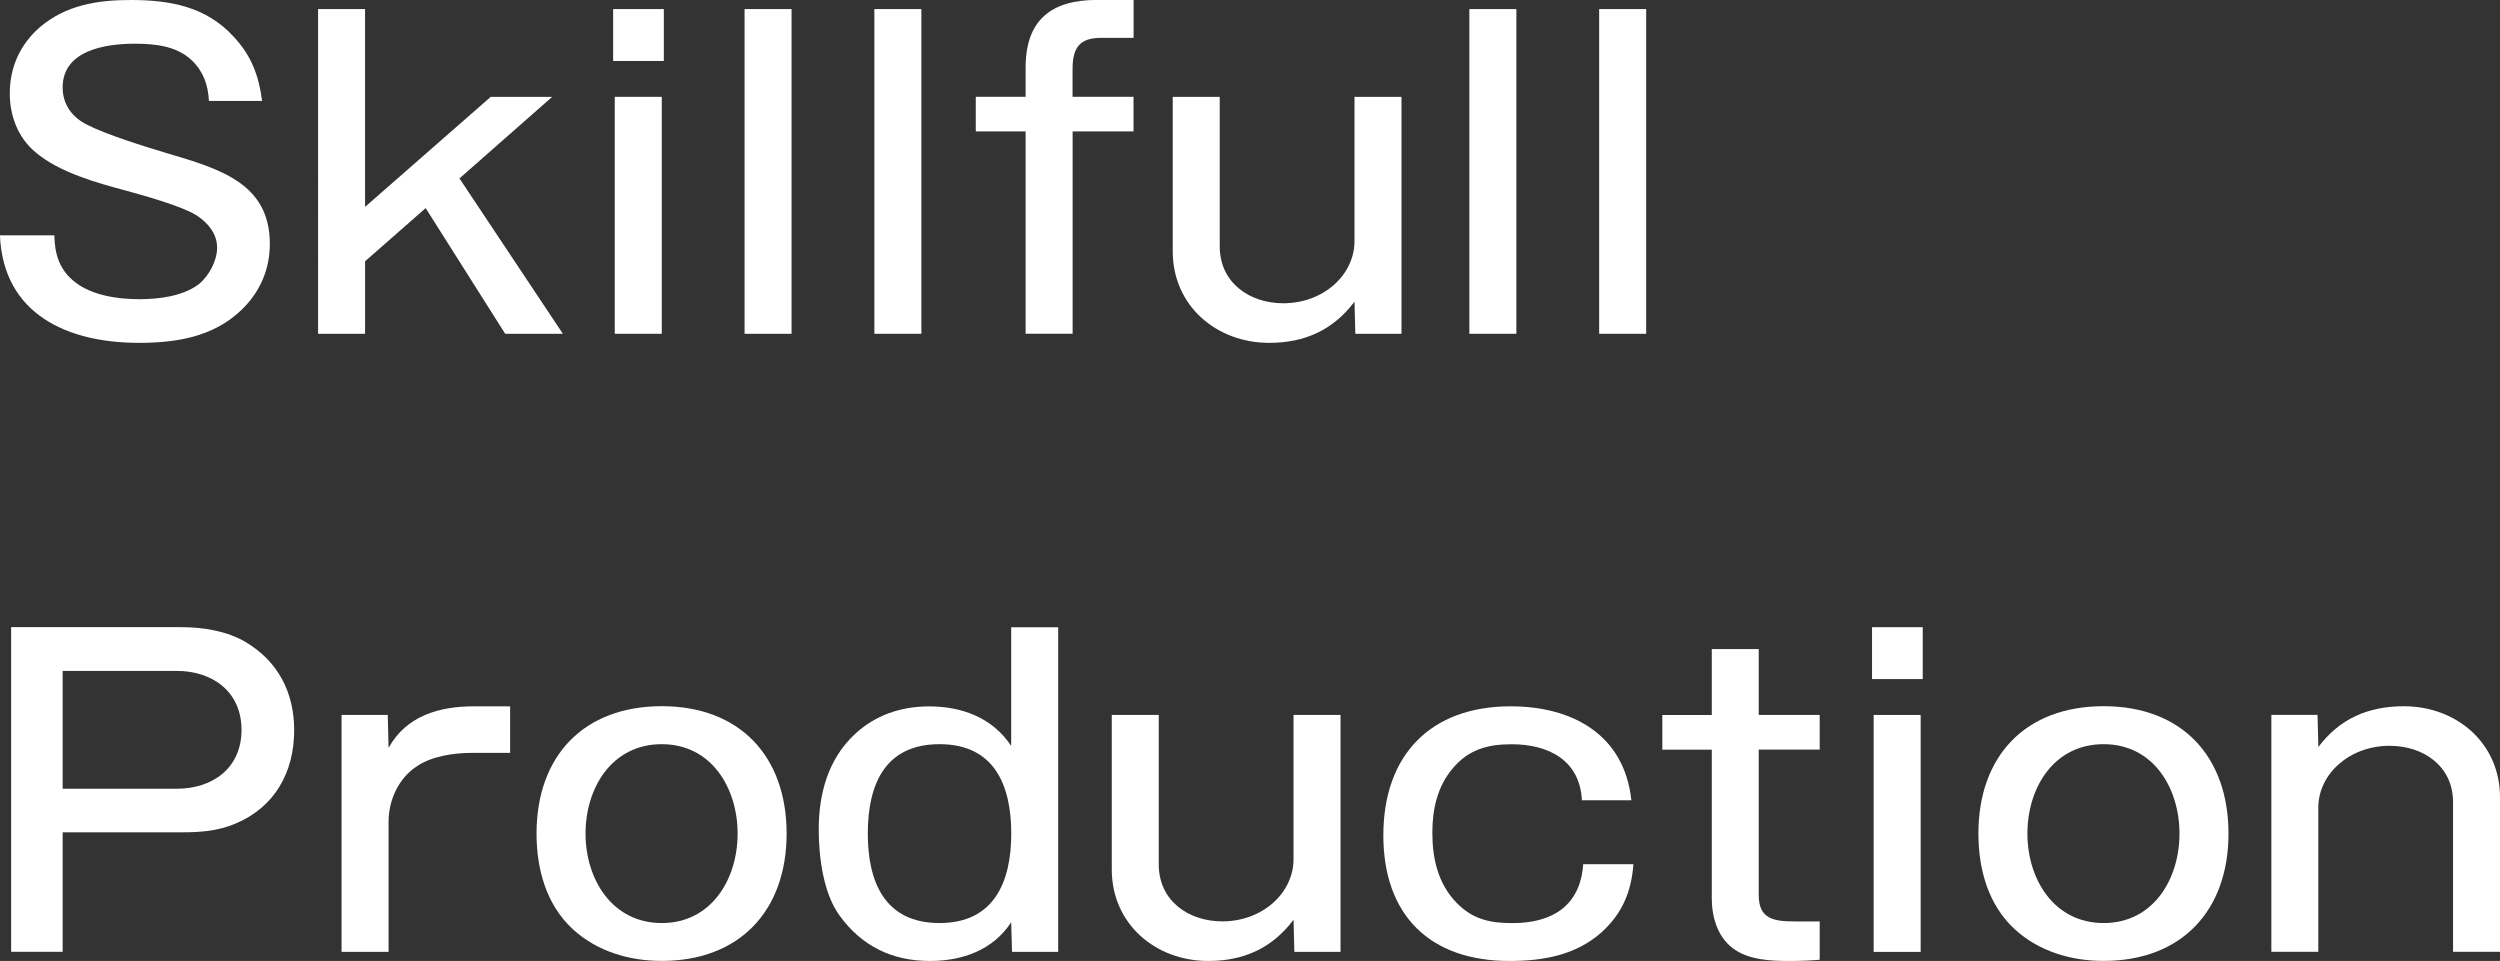
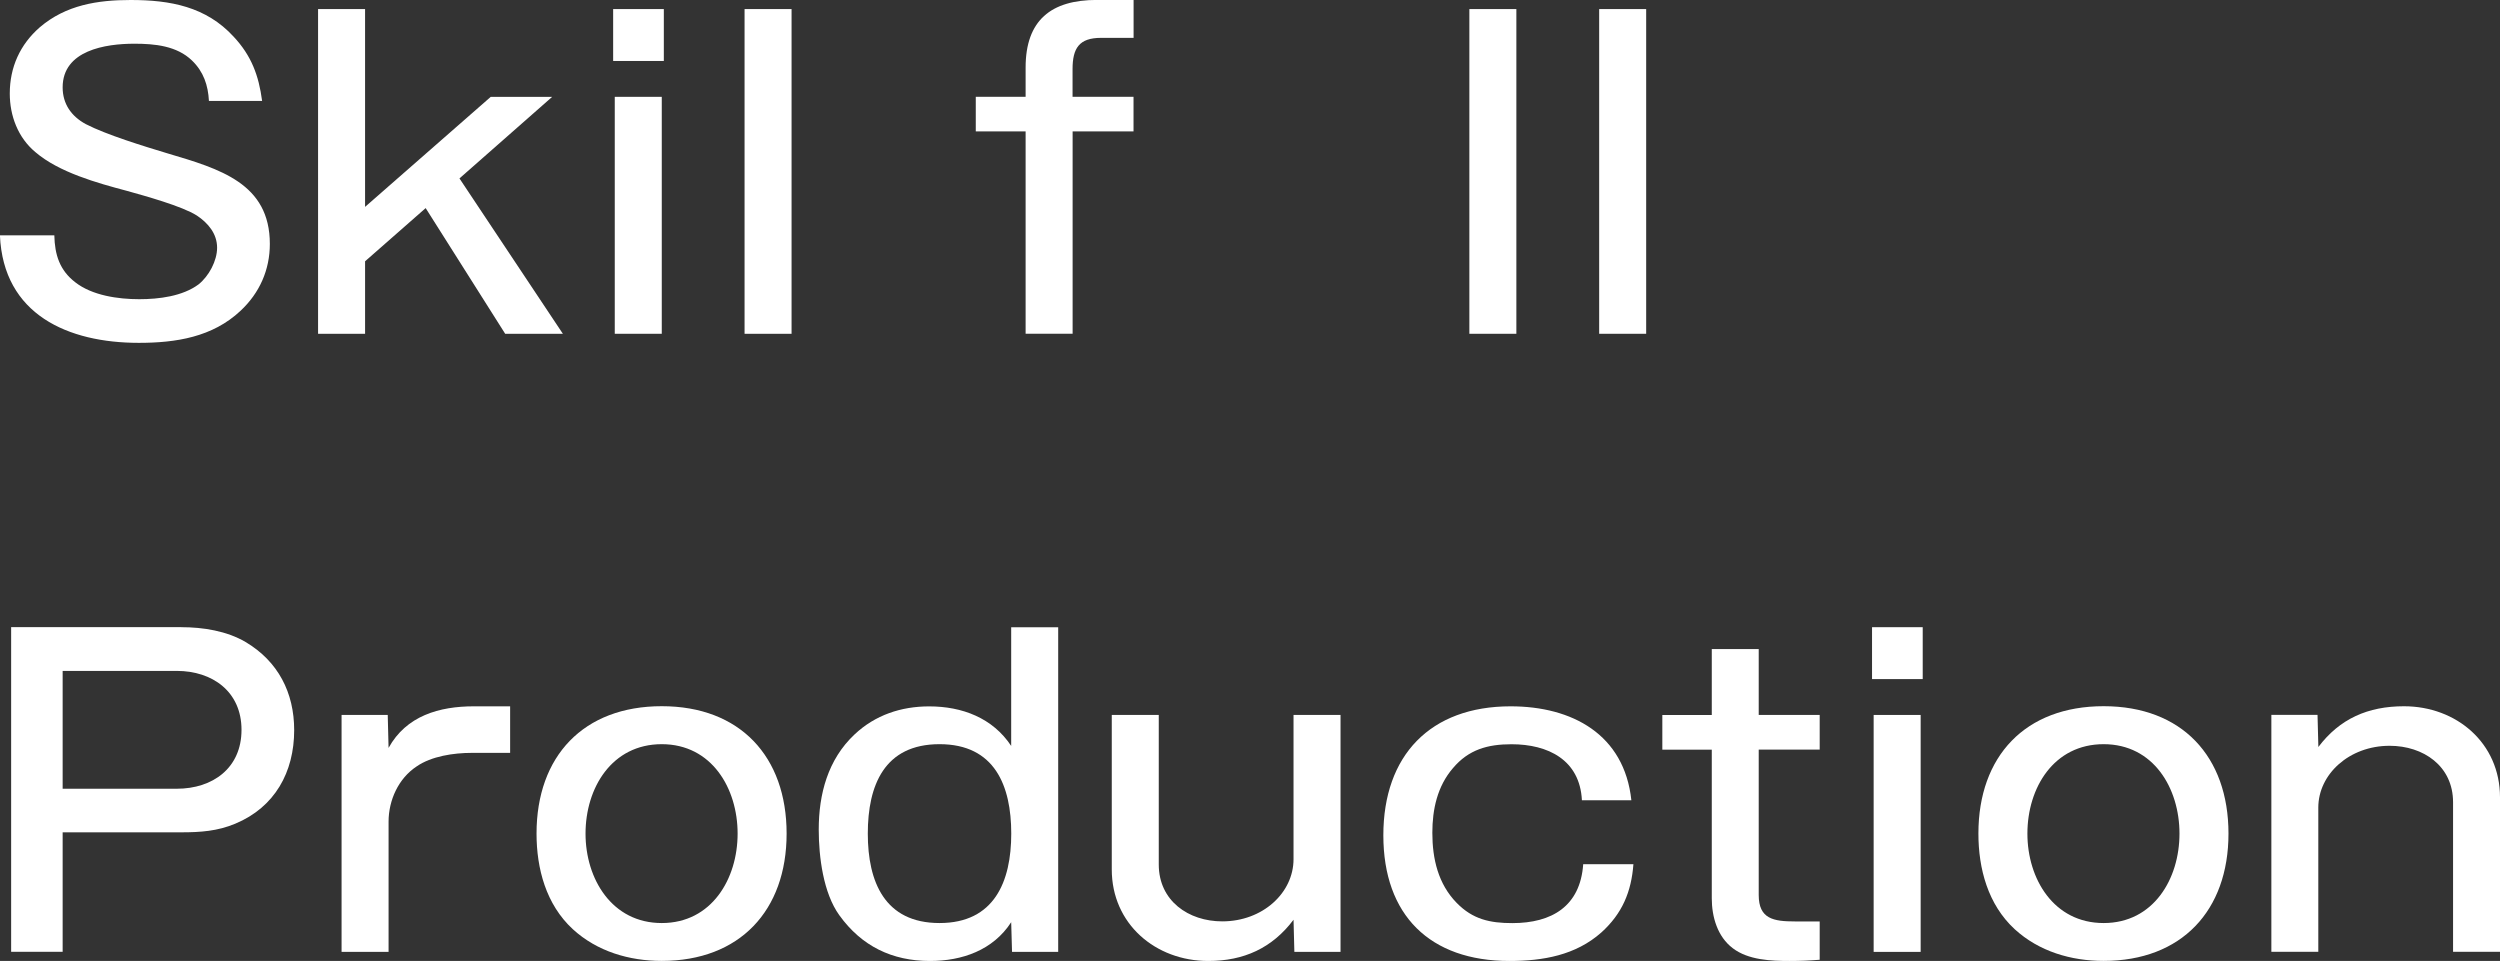
<svg xmlns="http://www.w3.org/2000/svg" id="_レイヤー_2" data-name="レイヤー 2" viewBox="0 0 388.28 149.24">
  <rect x="0" y="0" width="388.28" height="149.24" fill="#333333" stroke="none" />
  <defs>
    <style>
      .cls-1 {
        fill: #fff;
        stroke-width: 0px;
      }
    </style>
  </defs>
  <g id="_レイヤー_1-2" data-name="レイヤー 1">
    <g>
      <path class="cls-1" d="m32.45,15.68c-.13-2.43-.83-4.54-2.62-6.27-2.37-2.3-5.82-2.62-8.96-2.62-4.48,0-11.14,1.02-11.14,6.78,0,2.56,1.34,4.48,3.58,5.7,3.2,1.66,9.09,3.46,12.67,4.54,8.19,2.43,15.93,4.67,15.93,14.08,0,4.03-1.6,7.62-4.54,10.37-4.35,4.1-10.05,4.99-15.81,4.99-10.94,0-21.05-4.35-21.57-16.7h8.45c.06,3.01.83,5.44,3.26,7.3,2.62,2.05,6.66,2.62,9.92,2.62,3.07,0,6.72-.45,9.22-2.3,1.6-1.28,2.88-3.65,2.88-5.7,0-2.18-1.41-3.84-3.14-4.99-2.3-1.47-8.13-3.07-10.88-3.84-4.61-1.22-10.56-2.88-14.21-6.02-2.69-2.24-3.97-5.63-3.97-9.09,0-4.1,1.6-7.62,4.67-10.3C10.24.77,15.17,0,20.29,0c6.14,0,11.71,1.02,16,5.7,2.75,2.94,3.9,6.02,4.42,9.98h-8.26Z" />
      <path class="cls-1" d="m56.7,1.41v30.72l19.52-17.09h9.54l-14.4,12.67,16.06,24.13h-8.96l-12.35-19.52-9.41,8.26v11.26h-7.3V1.41h7.3Z" />
      <path class="cls-1" d="m103.1,9.47h-7.87V1.41h7.87v8.06Zm-.32,42.37h-7.3V15.04h7.3v36.8Z" />
      <path class="cls-1" d="m122.94,1.41v50.43h-7.3V1.41h7.3Z" />
-       <path class="cls-1" d="m143.1,1.41v50.43h-7.3V1.41h7.3Z" />
+       <path class="cls-1" d="m143.1,1.41h-7.3V1.41h7.3Z" />
      <path class="cls-1" d="m176.06,20.41h-9.47v31.42h-7.3v-31.42h-7.74v-5.38h7.74v-4.54c0-7.36,3.97-10.5,11.07-10.5h5.7v5.89h-5.06c-3.39,0-4.42,1.6-4.42,4.86v4.29h9.47v5.38Z" />
-       <path class="cls-1" d="m189.44,15.04v23.23c0,5.63,4.61,8.83,9.86,8.83,6.27,0,11.07-4.42,11.07-9.66V15.04h7.3v36.8h-7.17l-.13-4.99c-3.33,4.42-7.74,6.4-13.25,6.4-8.19,0-14.98-5.76-14.98-14.21V15.04h7.3Z" />
      <path class="cls-1" d="m235.51,1.41v50.43h-7.3V1.41h7.3Z" />
      <path class="cls-1" d="m255.67,1.41v50.43h-7.3V1.41h7.3Z" />
      <path class="cls-1" d="m28.16,97.41c3.39,0,7.04.58,9.98,2.3,5.06,3.01,7.55,7.87,7.55,13.69,0,6.53-3.01,11.97-9.15,14.53-2.75,1.15-5.38,1.34-8.38,1.34H9.73v18.56H1.73v-50.43h26.43Zm-18.43,25.09h17.73c5.57,0,10.05-3.2,10.05-9.15s-4.54-9.15-10.05-9.15H9.73v18.3Z" />
      <path class="cls-1" d="m60.22,111.04l.13,5.12c2.75-4.99,7.87-6.46,13.25-6.46h5.63v7.23h-5.95c-2.82,0-6.27.51-8.58,2.11-2.82,1.86-4.35,5.25-4.35,8.58v20.22h-7.3v-36.8h7.17Z" />
      <path class="cls-1" d="m122.17,129.47c0,11.97-7.3,19.77-19.39,19.77-5.06,0-10.05-1.47-13.82-4.93-4.16-3.84-5.63-9.41-5.63-14.85,0-12.03,7.3-19.78,19.45-19.78s19.39,7.81,19.39,19.78Zm-31.23,0c0,7.04,4.1,13.89,11.84,13.89s11.78-6.85,11.78-13.89-4.03-13.89-11.78-13.89-11.84,6.78-11.84,13.89Z" />
      <path class="cls-1" d="m164.35,97.41v50.43h-7.17l-.13-4.61c-2.82,4.35-7.62,6.02-12.61,6.02-5.89,0-10.62-2.3-14.08-7.1-2.5-3.46-3.2-9.09-3.2-13.31,0-5.5,1.41-10.88,5.57-14.78,3.2-3.01,7.23-4.35,11.58-4.35,5.12,0,9.86,1.79,12.74,6.14v-18.43h7.3Zm-29.57,32.06c0,7.49,2.62,13.89,11.14,13.89s11.14-6.46,11.14-13.89-2.56-13.89-11.14-13.89-11.14,6.4-11.14,13.89Z" />
      <path class="cls-1" d="m179.97,111.04v23.23c0,5.63,4.61,8.83,9.86,8.83,6.27,0,11.07-4.42,11.07-9.66v-22.4h7.3v36.8h-7.17l-.13-4.99c-3.33,4.42-7.74,6.4-13.25,6.4-8.19,0-14.98-5.76-14.98-14.21v-24h7.3Z" />
      <path class="cls-1" d="m253.69,134.21c-.32,4.29-1.73,7.68-4.99,10.62-3.97,3.52-9.02,4.42-14.27,4.42-12.35,0-19.58-7.1-19.58-19.52s7.3-20.03,19.77-20.03c9.54,0,17.66,4.35,18.75,14.59h-7.68c-.32-6.27-5.25-8.7-10.94-8.7-3.71,0-6.66.83-9.09,3.71-2.43,2.82-3.2,6.4-3.2,10.05,0,4.03.9,7.94,3.78,10.88,2.5,2.56,5.18,3.14,8.64,3.14,6.14,0,10.56-2.62,11.01-9.15h7.81Z" />
      <path class="cls-1" d="m273.15,100.8v10.24h9.47v5.38h-9.47v22.59c0,3.71,2.3,4.1,5.63,4.1h3.84v5.95c-1.54.13-3.07.19-4.67.19-2.88,0-6.4-.13-8.83-1.98-2.37-1.79-3.26-4.86-3.26-7.74v-23.1h-7.68v-5.38h7.68v-10.24h7.3Z" />
      <path class="cls-1" d="m298.62,105.47h-7.87v-8.06h7.87v8.06Zm-.32,42.37h-7.3v-36.8h7.3v36.8Z" />
      <path class="cls-1" d="m346.11,129.47c0,11.97-7.29,19.77-19.39,19.77-5.06,0-10.05-1.47-13.82-4.93-4.16-3.84-5.63-9.41-5.63-14.85,0-12.03,7.29-19.78,19.45-19.78s19.39,7.81,19.39,19.78Zm-31.23,0c0,7.04,4.1,13.89,11.84,13.89s11.78-6.85,11.78-13.89-4.03-13.89-11.78-13.89-11.84,6.78-11.84,13.89Z" />
      <path class="cls-1" d="m360.06,116.03c3.33-4.42,7.74-6.34,13.31-6.34,8.13,0,14.91,5.7,14.91,14.14v24h-7.29v-23.23c0-5.63-4.61-8.77-9.86-8.77-6.27,0-11.07,4.42-11.07,9.6v22.4h-7.29v-36.8h7.17l.13,4.99Z" />
    </g>
  </g>
</svg>